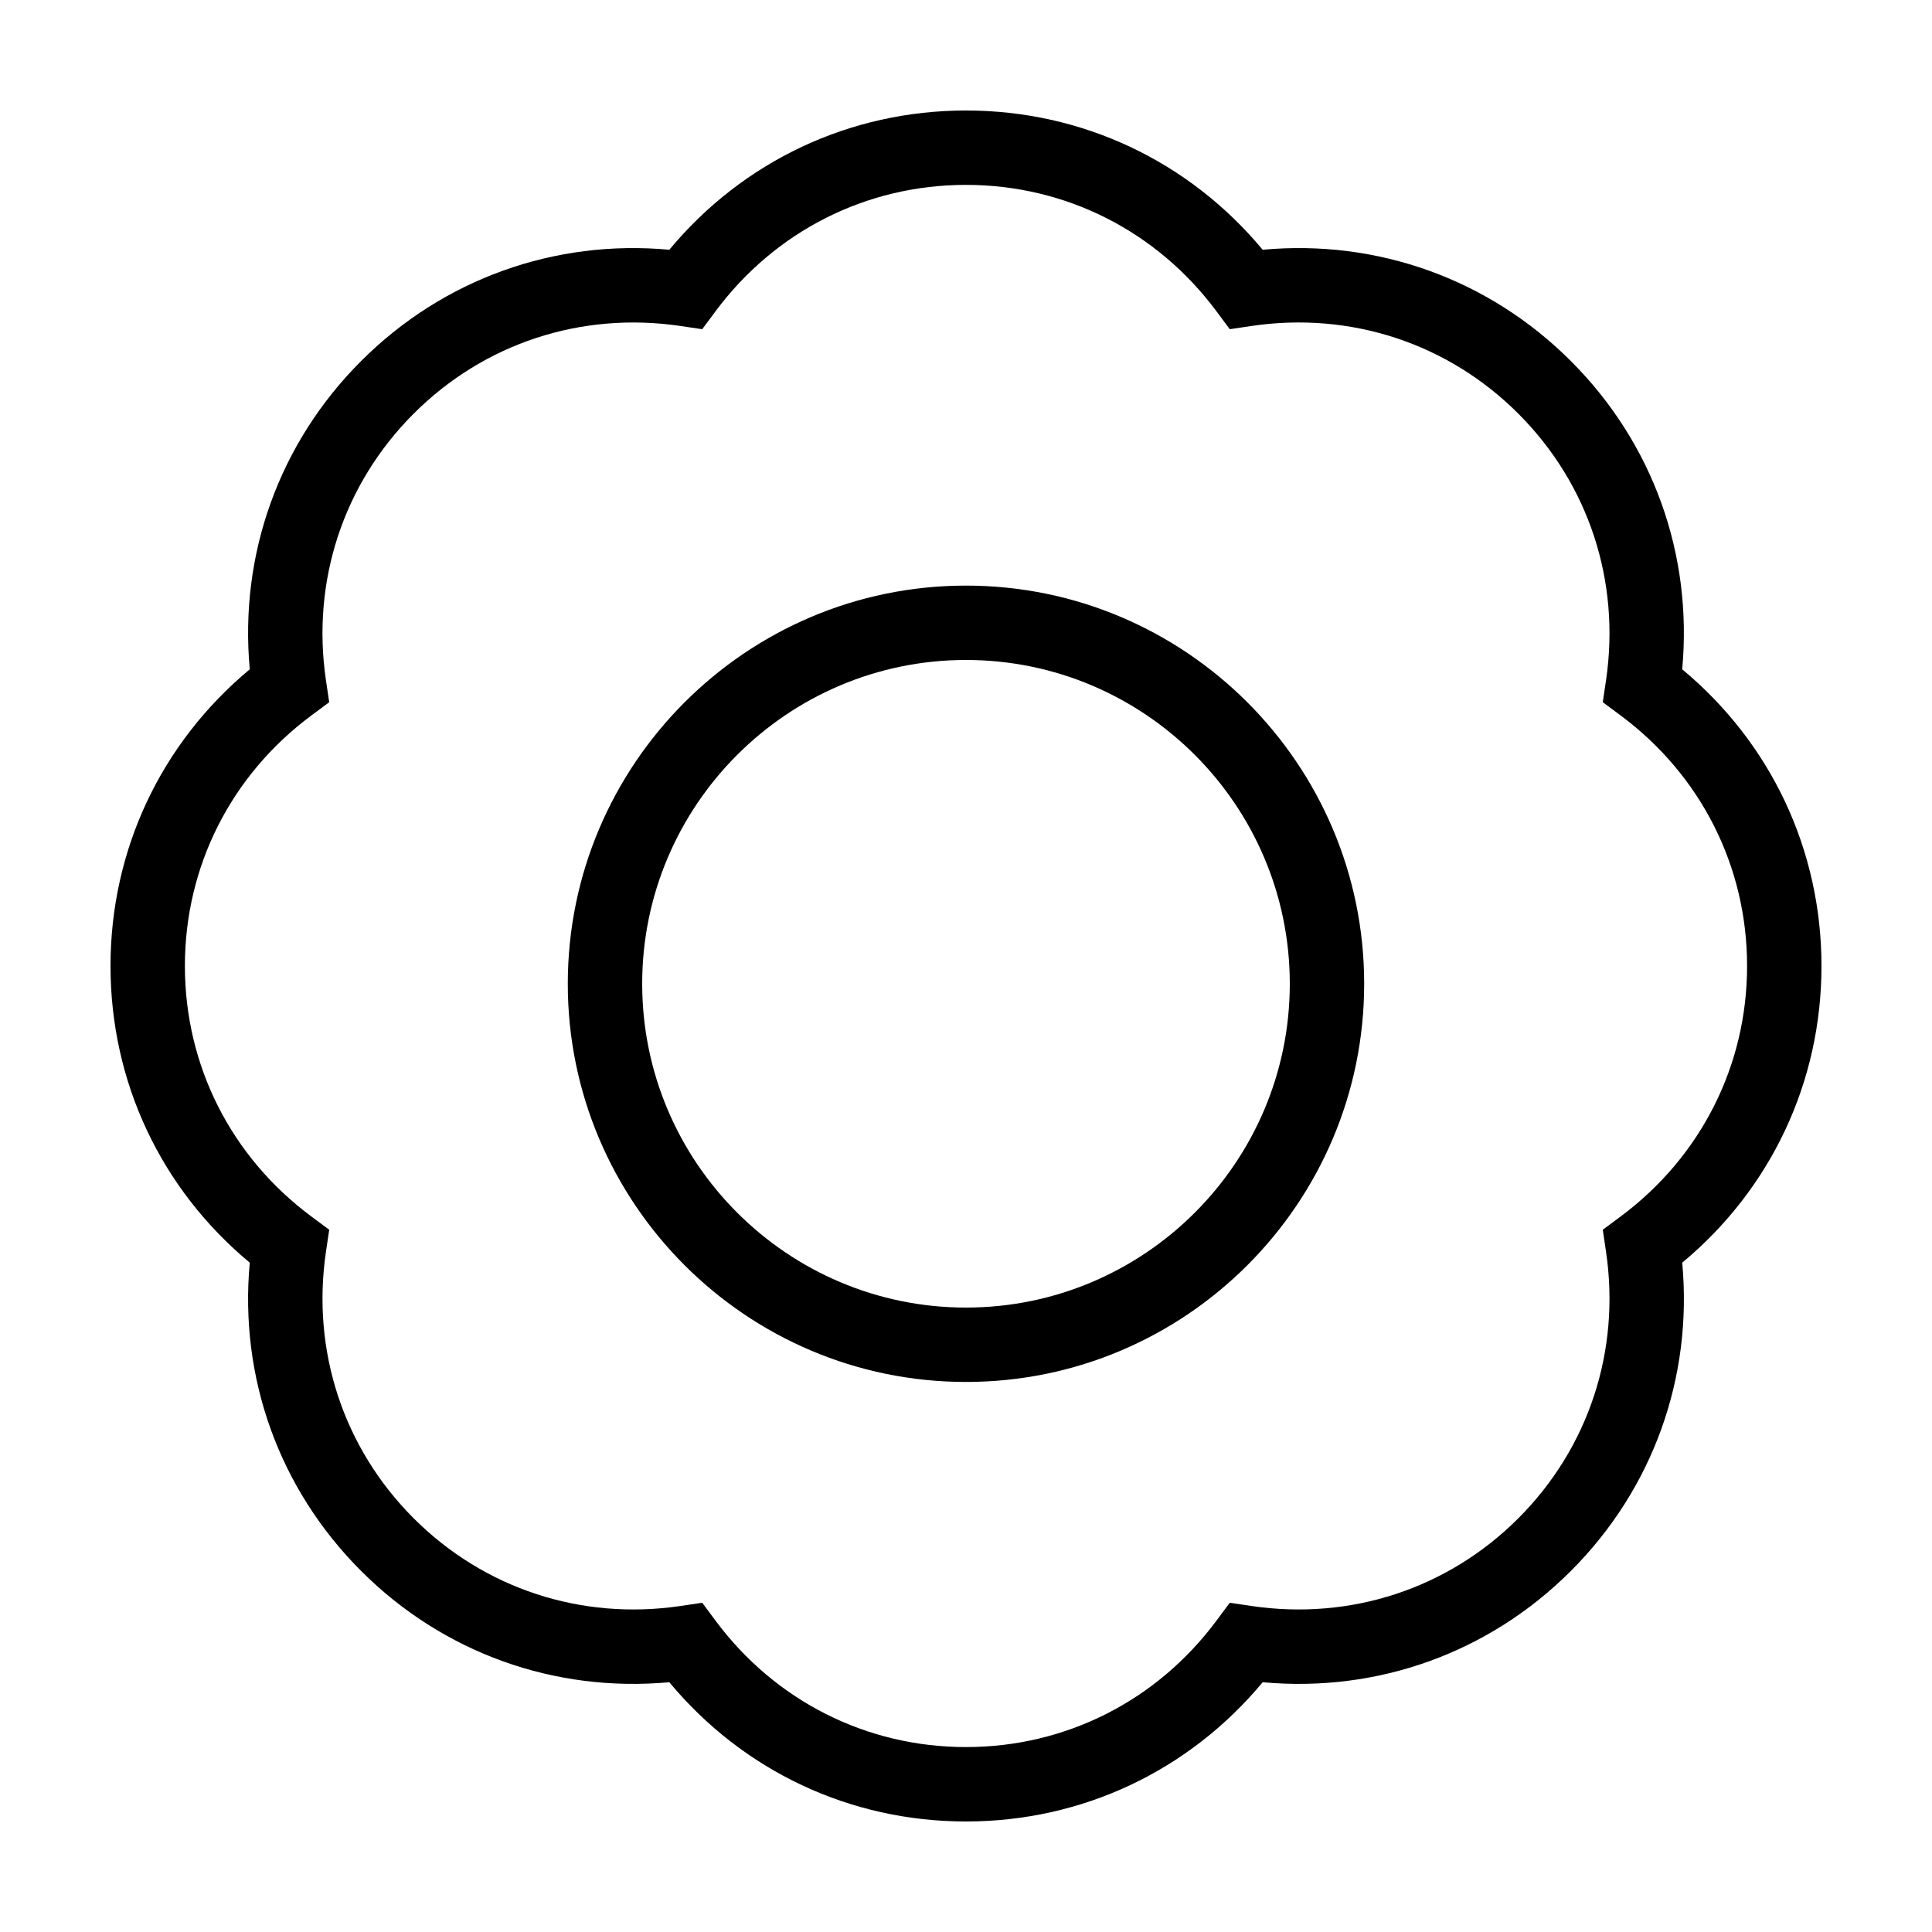
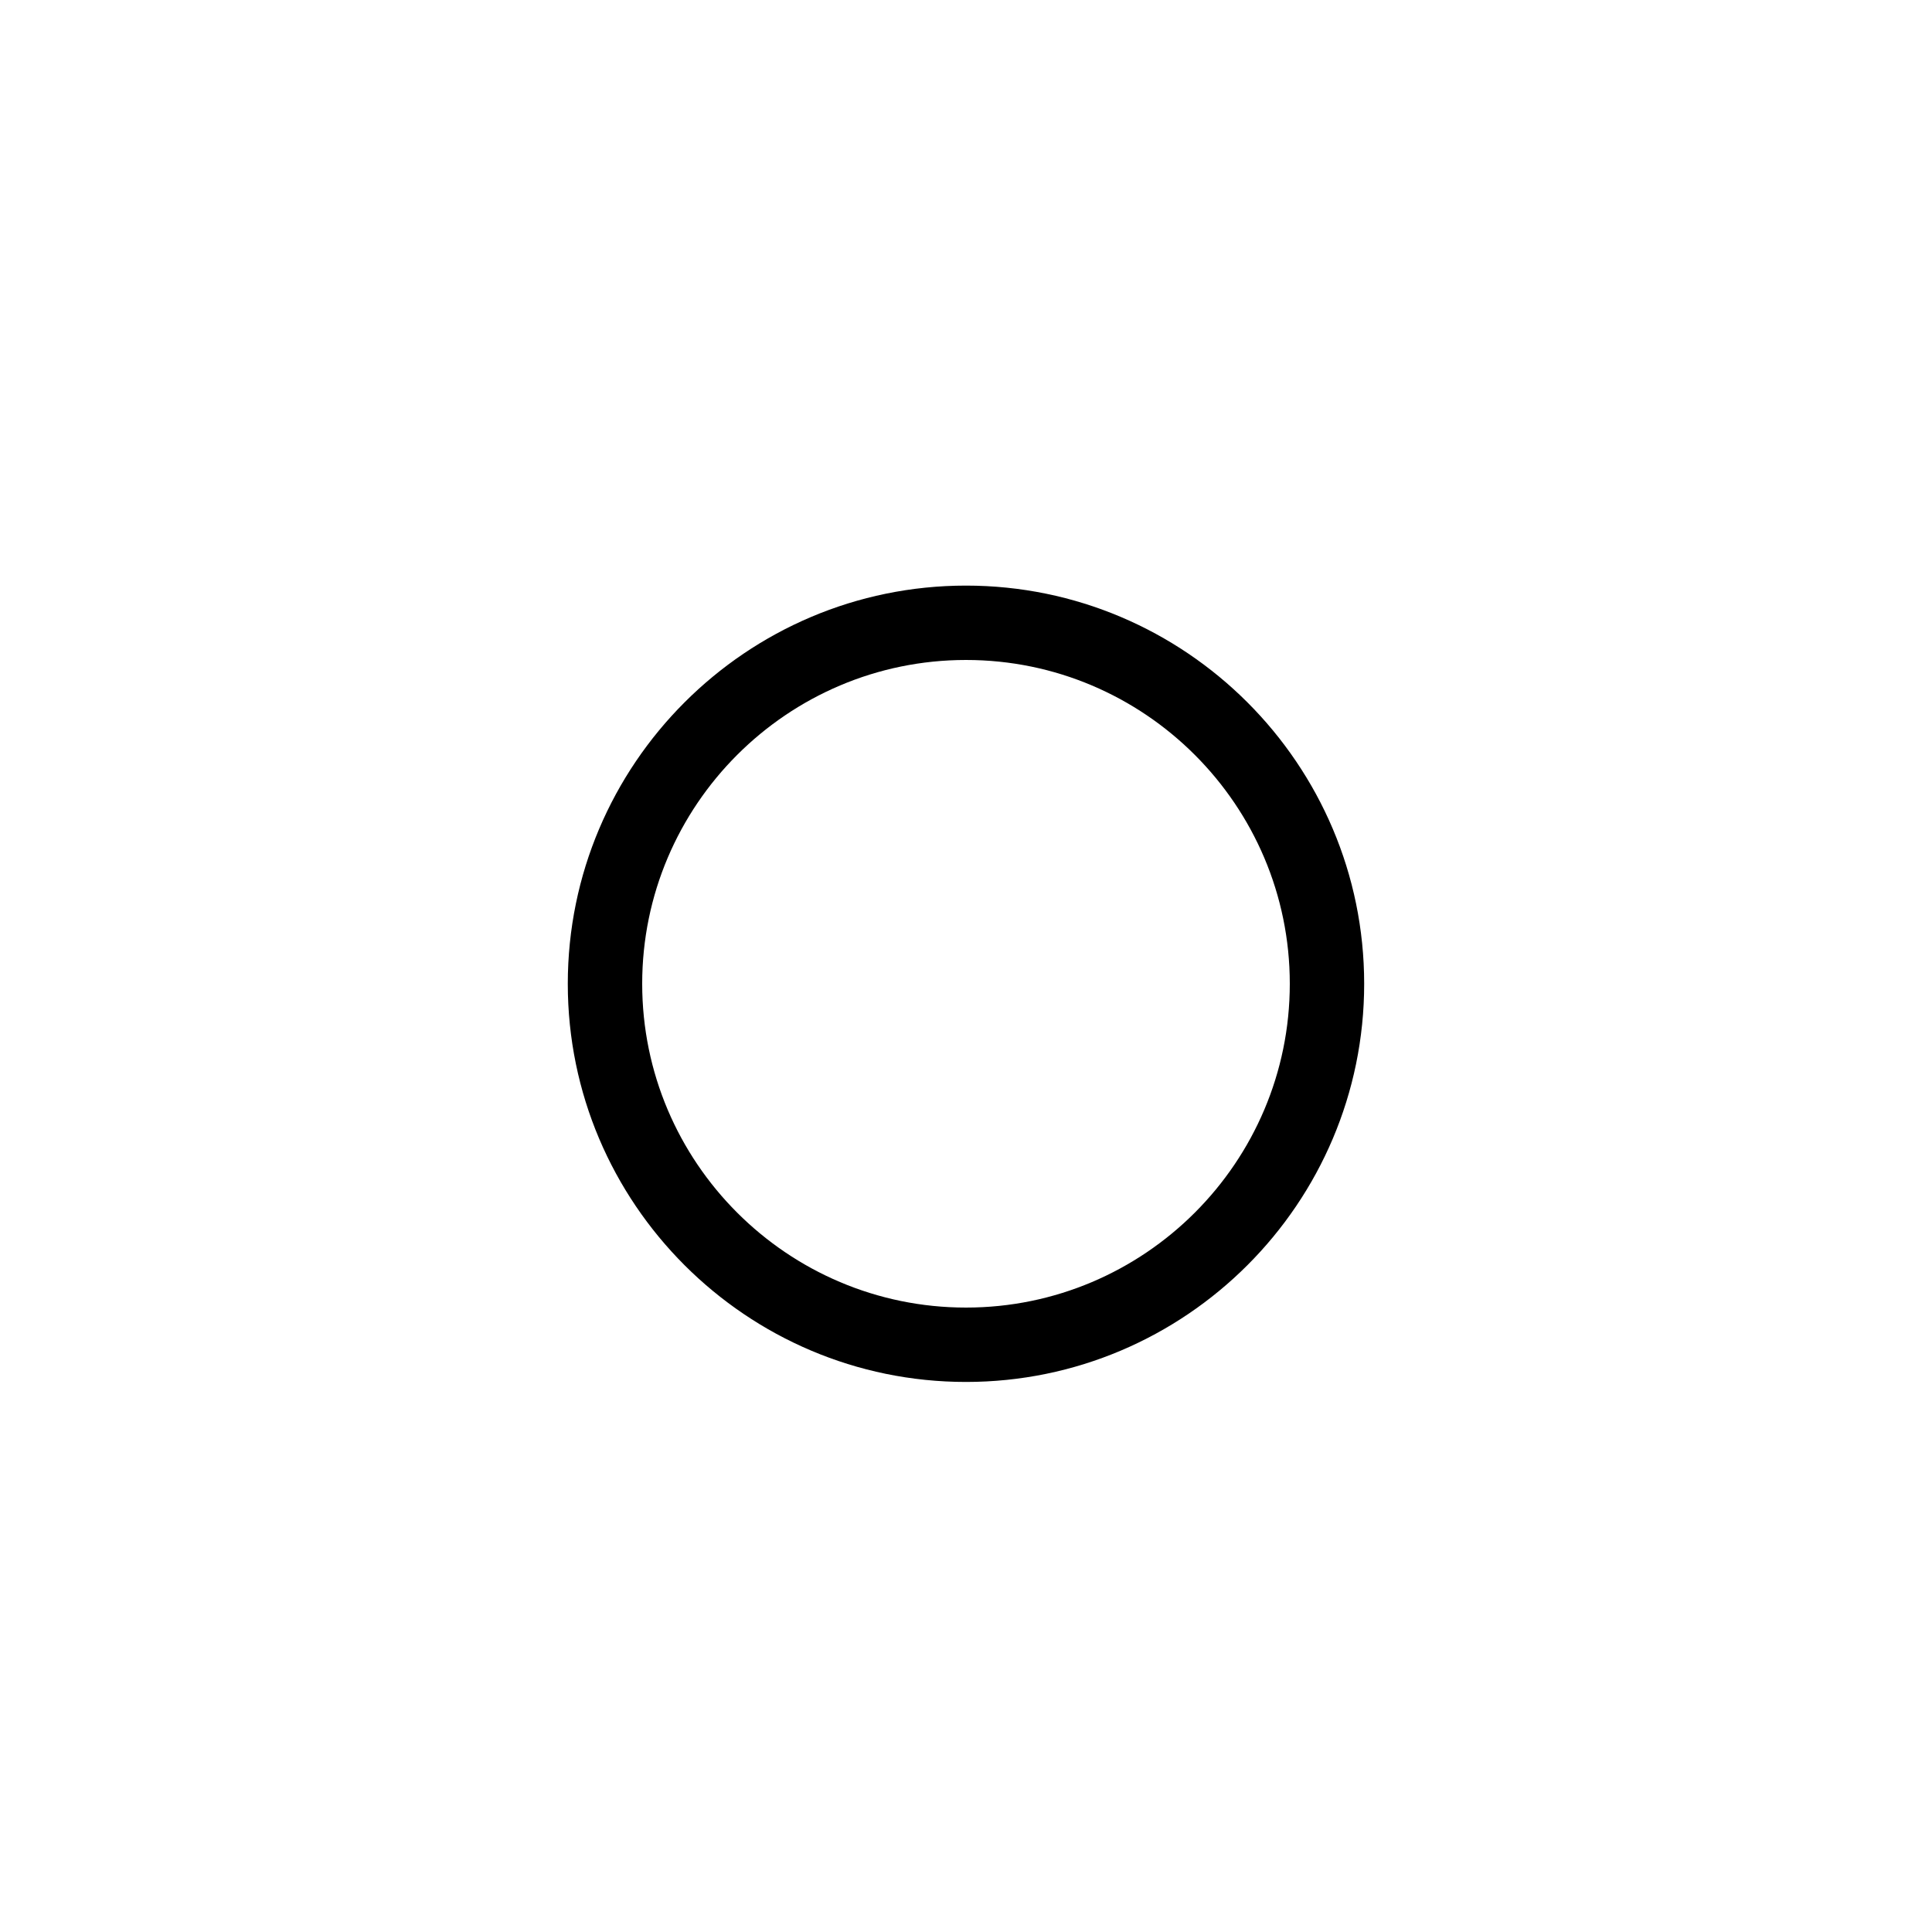
<svg xmlns="http://www.w3.org/2000/svg" fill="#000000" width="800px" height="800px" version="1.1" viewBox="144 144 512 512">
  <g>
-     <path d="m210.19 478.62c-2.812 30.465 7.769 59.965 29.5 81.688 21.719 21.723 51.23 32.289 81.684 29.5 19.562 23.527 47.902 36.902 78.625 36.902s59.062-13.375 78.625-36.902c30.457 2.797 59.965-7.773 81.684-29.5 21.73-21.723 32.309-51.223 29.5-81.688 23.527-19.555 36.902-47.898 36.902-78.621s-13.375-59.062-36.91-78.625c2.812-30.465-7.769-59.965-29.5-81.688-21.719-21.723-51.23-32.301-81.684-29.5-19.559-23.523-47.895-36.902-78.617-36.902-30.727 0-59.066 13.375-78.625 36.902-30.414-2.801-59.957 7.769-81.684 29.5-21.73 21.723-32.309 51.223-29.5 81.688-23.531 19.562-36.906 47.902-36.906 78.625s13.375 59.066 36.906 78.621zm16.32-145.01 4.731-3.516-0.863-5.828c-3.871-26.25 4.606-52 23.246-70.641 18.637-18.641 44.375-27.105 70.641-23.246l5.828 0.863 3.516-4.731c15.836-21.301 40.031-33.516 66.391-33.516 26.355 0 50.551 12.219 66.383 33.512l3.516 4.731 5.828-0.863c26.258-3.863 52 4.606 70.641 23.246 18.641 18.641 27.113 44.387 23.246 70.641l-0.863 5.828 4.731 3.516c21.297 15.836 33.512 40.027 33.512 66.387s-12.219 50.551-33.512 66.387l-4.731 3.516 0.863 5.828c3.871 26.25-4.606 52-23.246 70.641-18.641 18.641-44.375 27.105-70.641 23.246l-5.828-0.863-3.516 4.731c-15.828 21.297-40.027 33.512-66.383 33.512-26.359 0-50.559-12.211-66.387-33.512l-3.516-4.731-5.828 0.863c-26.258 3.859-52.004-4.606-70.641-23.246-18.641-18.641-27.113-44.387-23.246-70.641l0.863-5.828-4.731-3.516c-21.301-15.828-33.516-40.023-33.516-66.383s12.215-50.555 33.512-66.387z" />
    <path d="m400 510.23c58.184 0 105.52-47.34 105.52-105.52-0.004-58.184-47.336-105.52-105.52-105.52-58.191 0-105.53 47.34-105.53 105.52-0.004 58.184 47.34 105.52 105.53 105.52zm0-191.33c47.312 0 85.809 38.496 85.809 85.809 0 47.316-38.496 85.812-85.809 85.812-47.316 0-85.812-38.492-85.812-85.809-0.004-47.32 38.5-85.812 85.812-85.812z" />
  </g>
</svg>